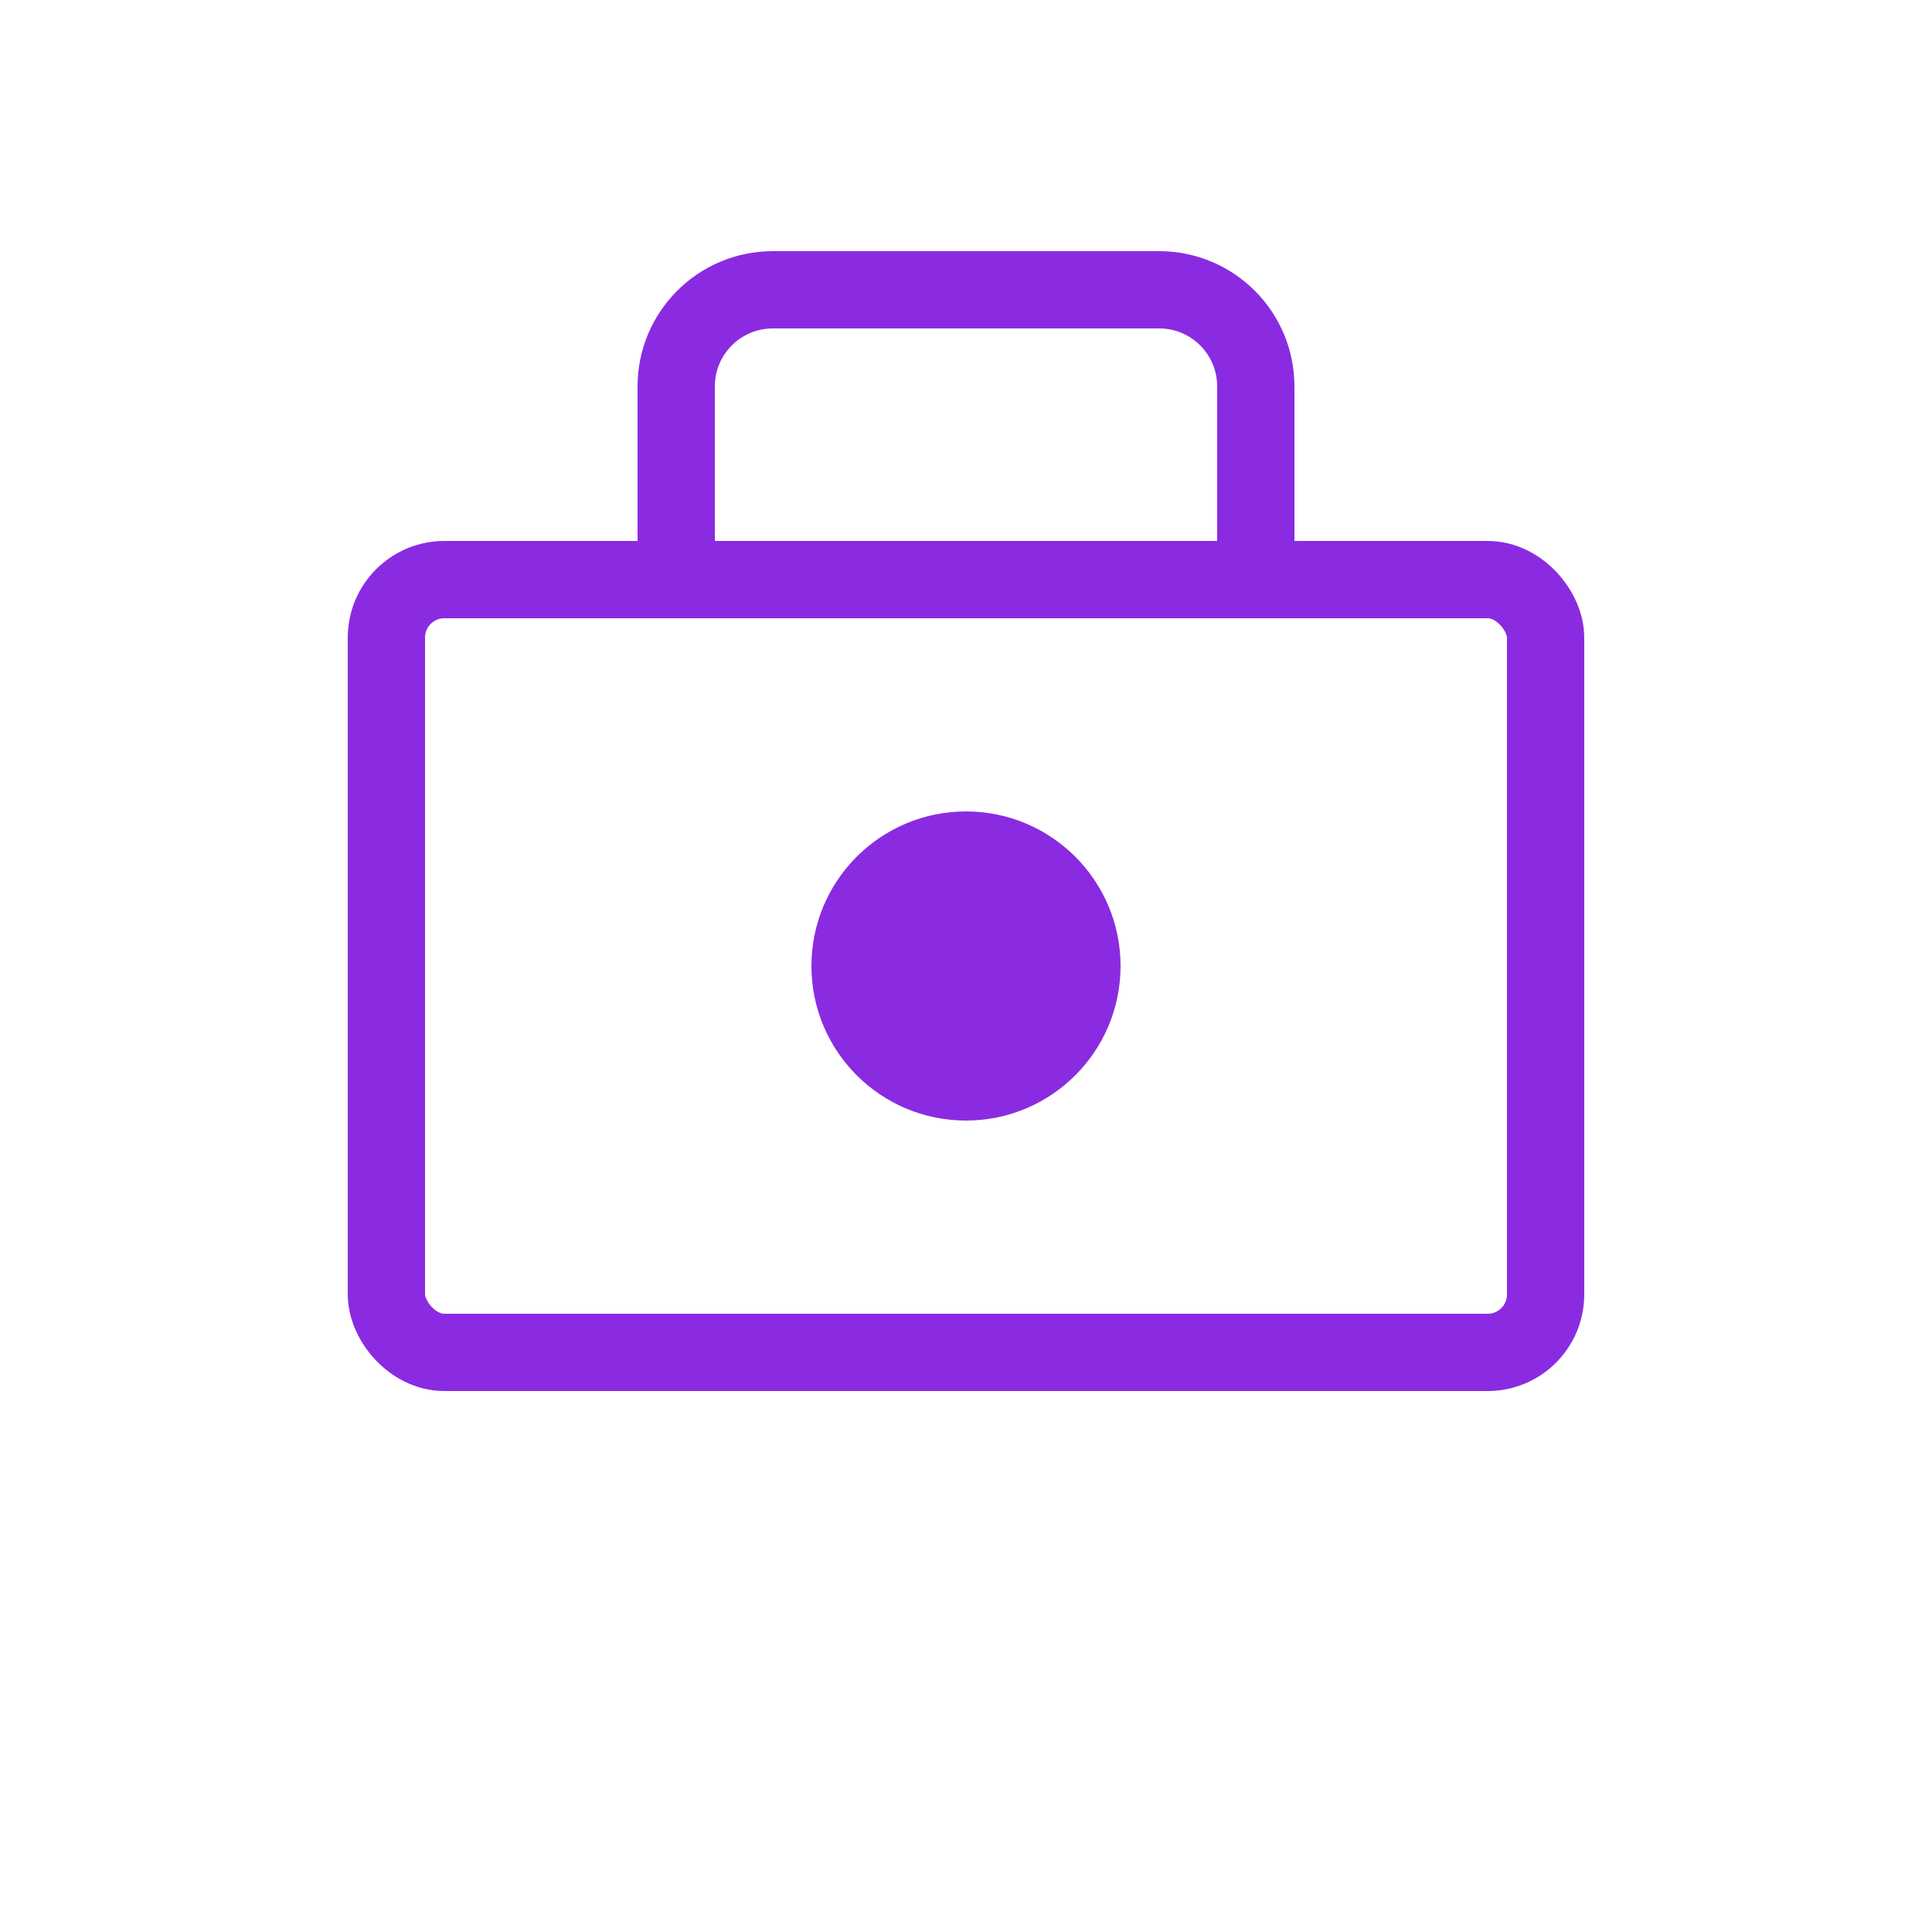
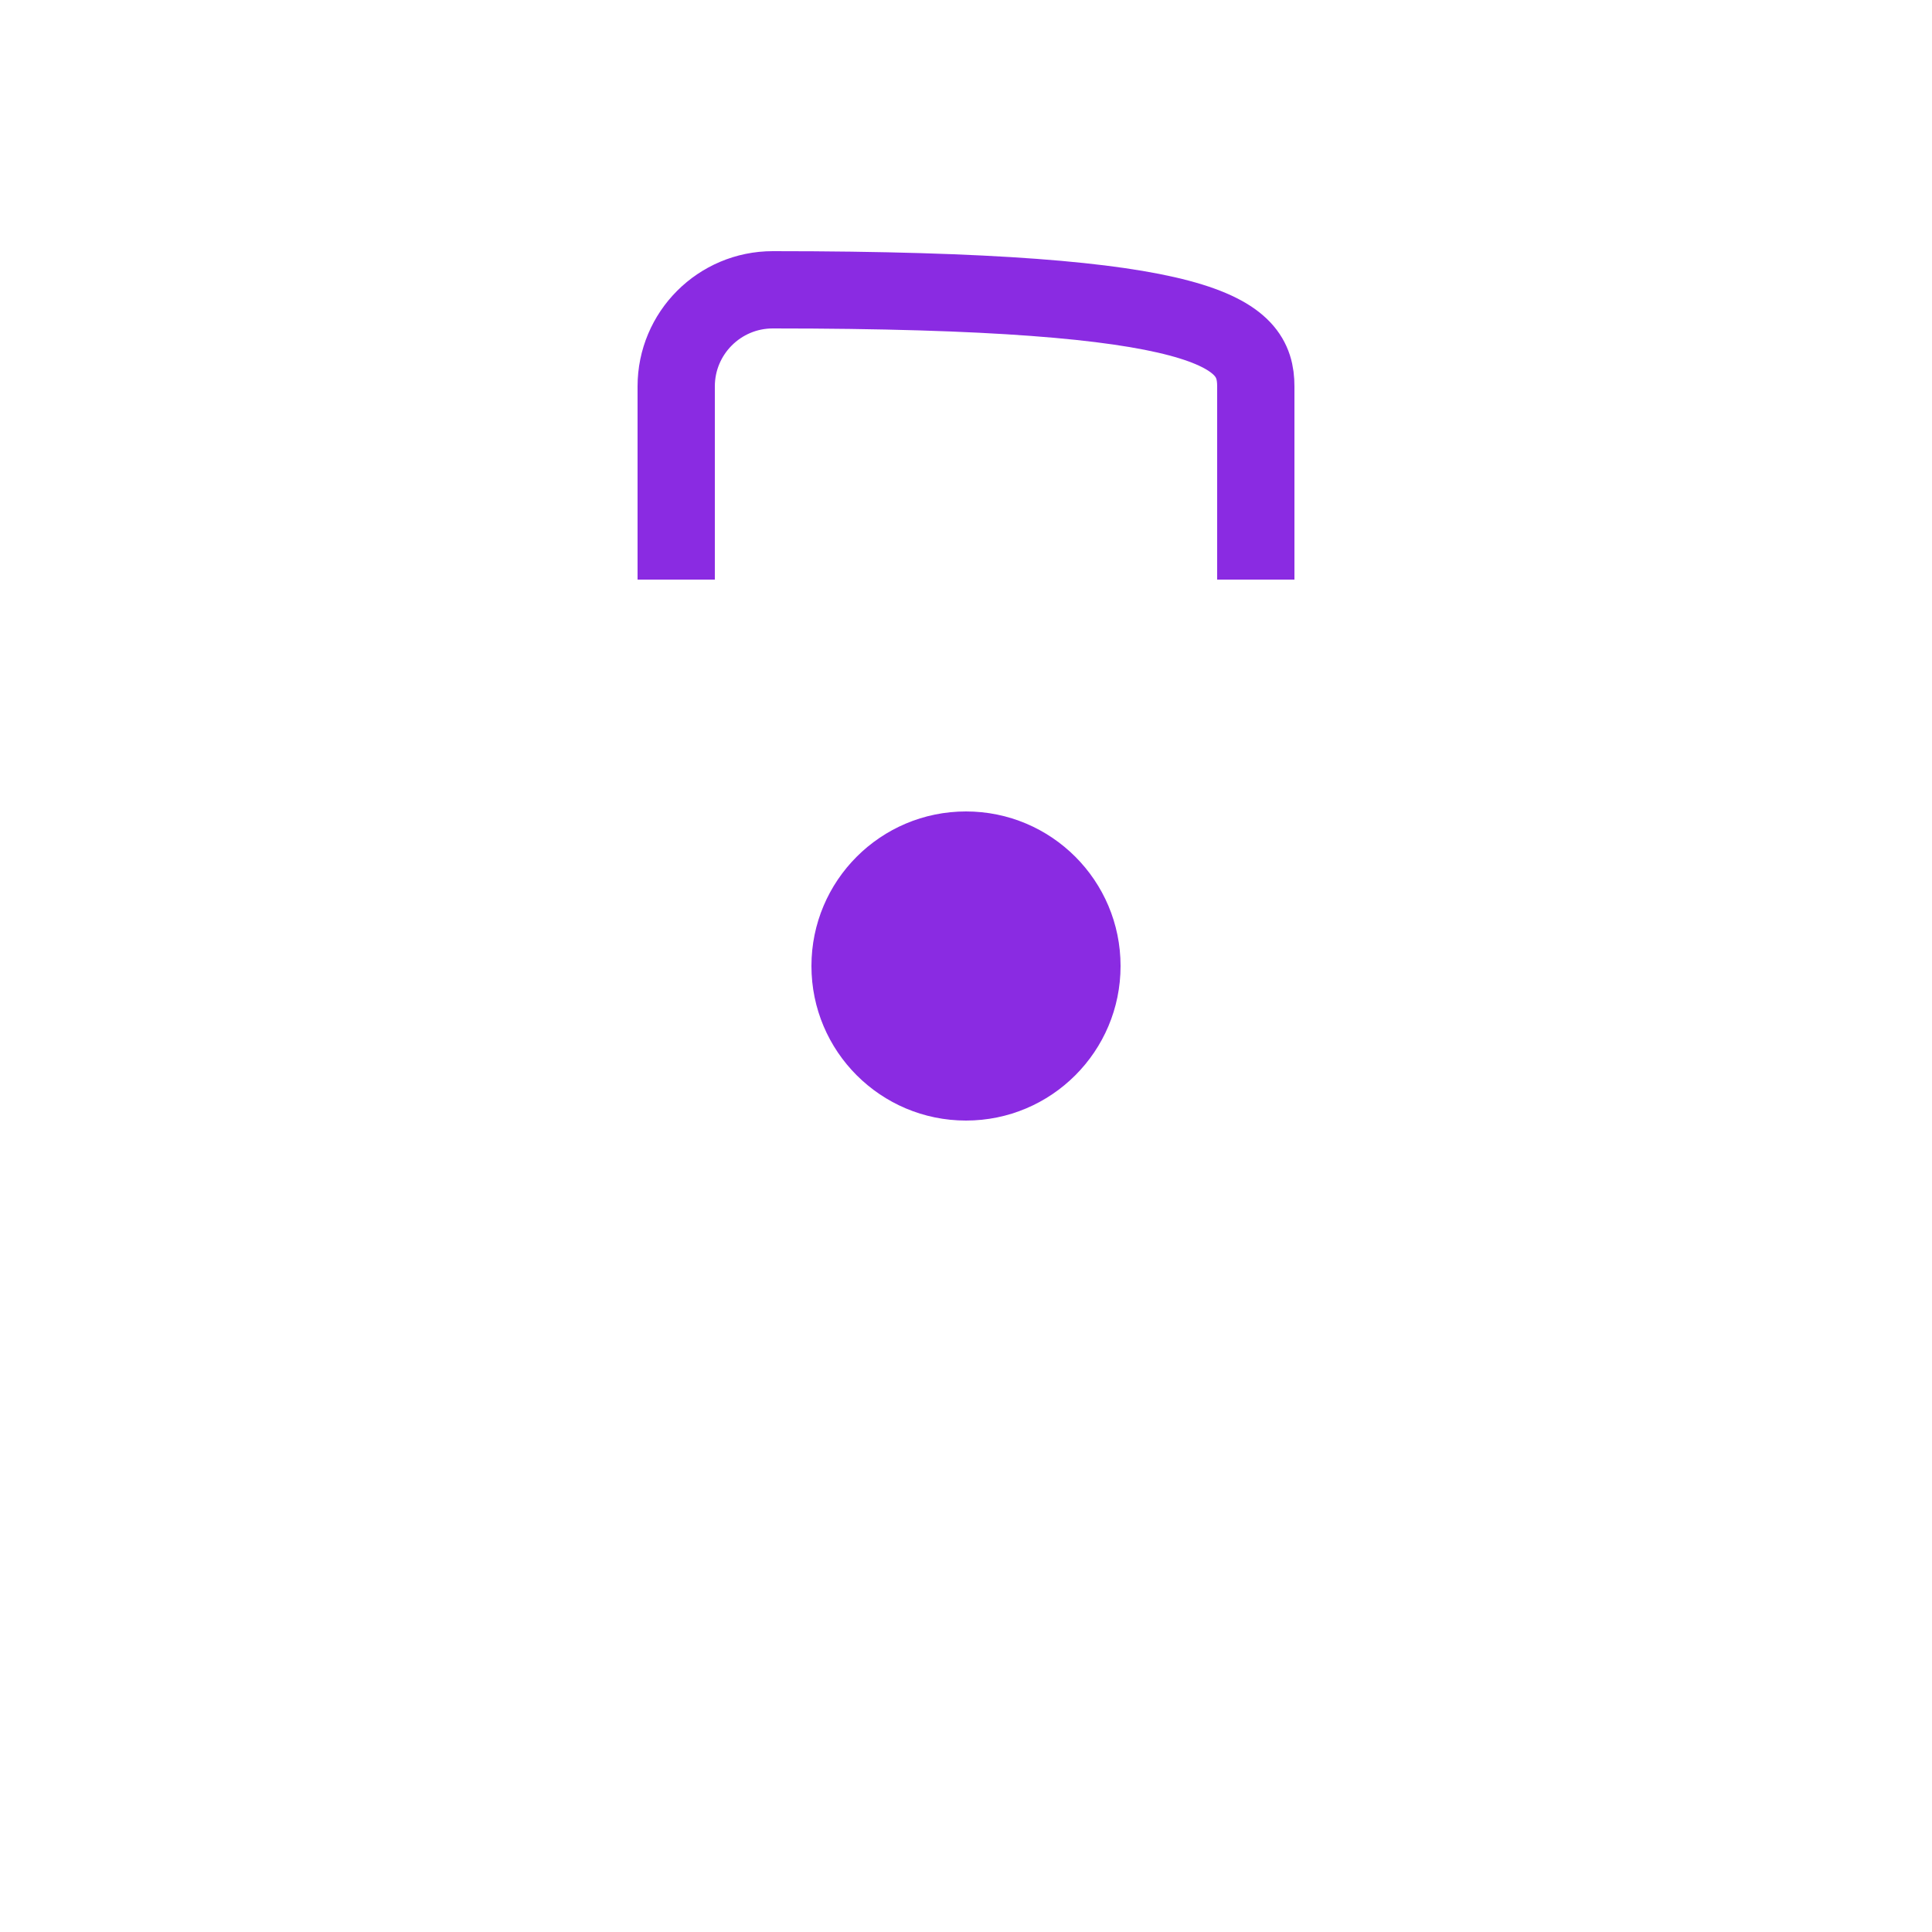
<svg xmlns="http://www.w3.org/2000/svg" width="100" height="100" viewBox="0 0 100 100" fill="none">
-   <rect x="20" y="30" width="60" height="40" rx="3" stroke="#8a2be2" stroke-width="4" />
-   <path d="M35 30V20C35 17.239 37.239 15 40 15H60C62.761 15 65 17.239 65 20V30" stroke="#8a2be2" stroke-width="4" />
+   <path d="M35 30V20C35 17.239 37.239 15 40 15C62.761 15 65 17.239 65 20V30" stroke="#8a2be2" stroke-width="4" />
  <circle cx="50" cy="50" r="8" fill="#8a2be2" />
</svg>